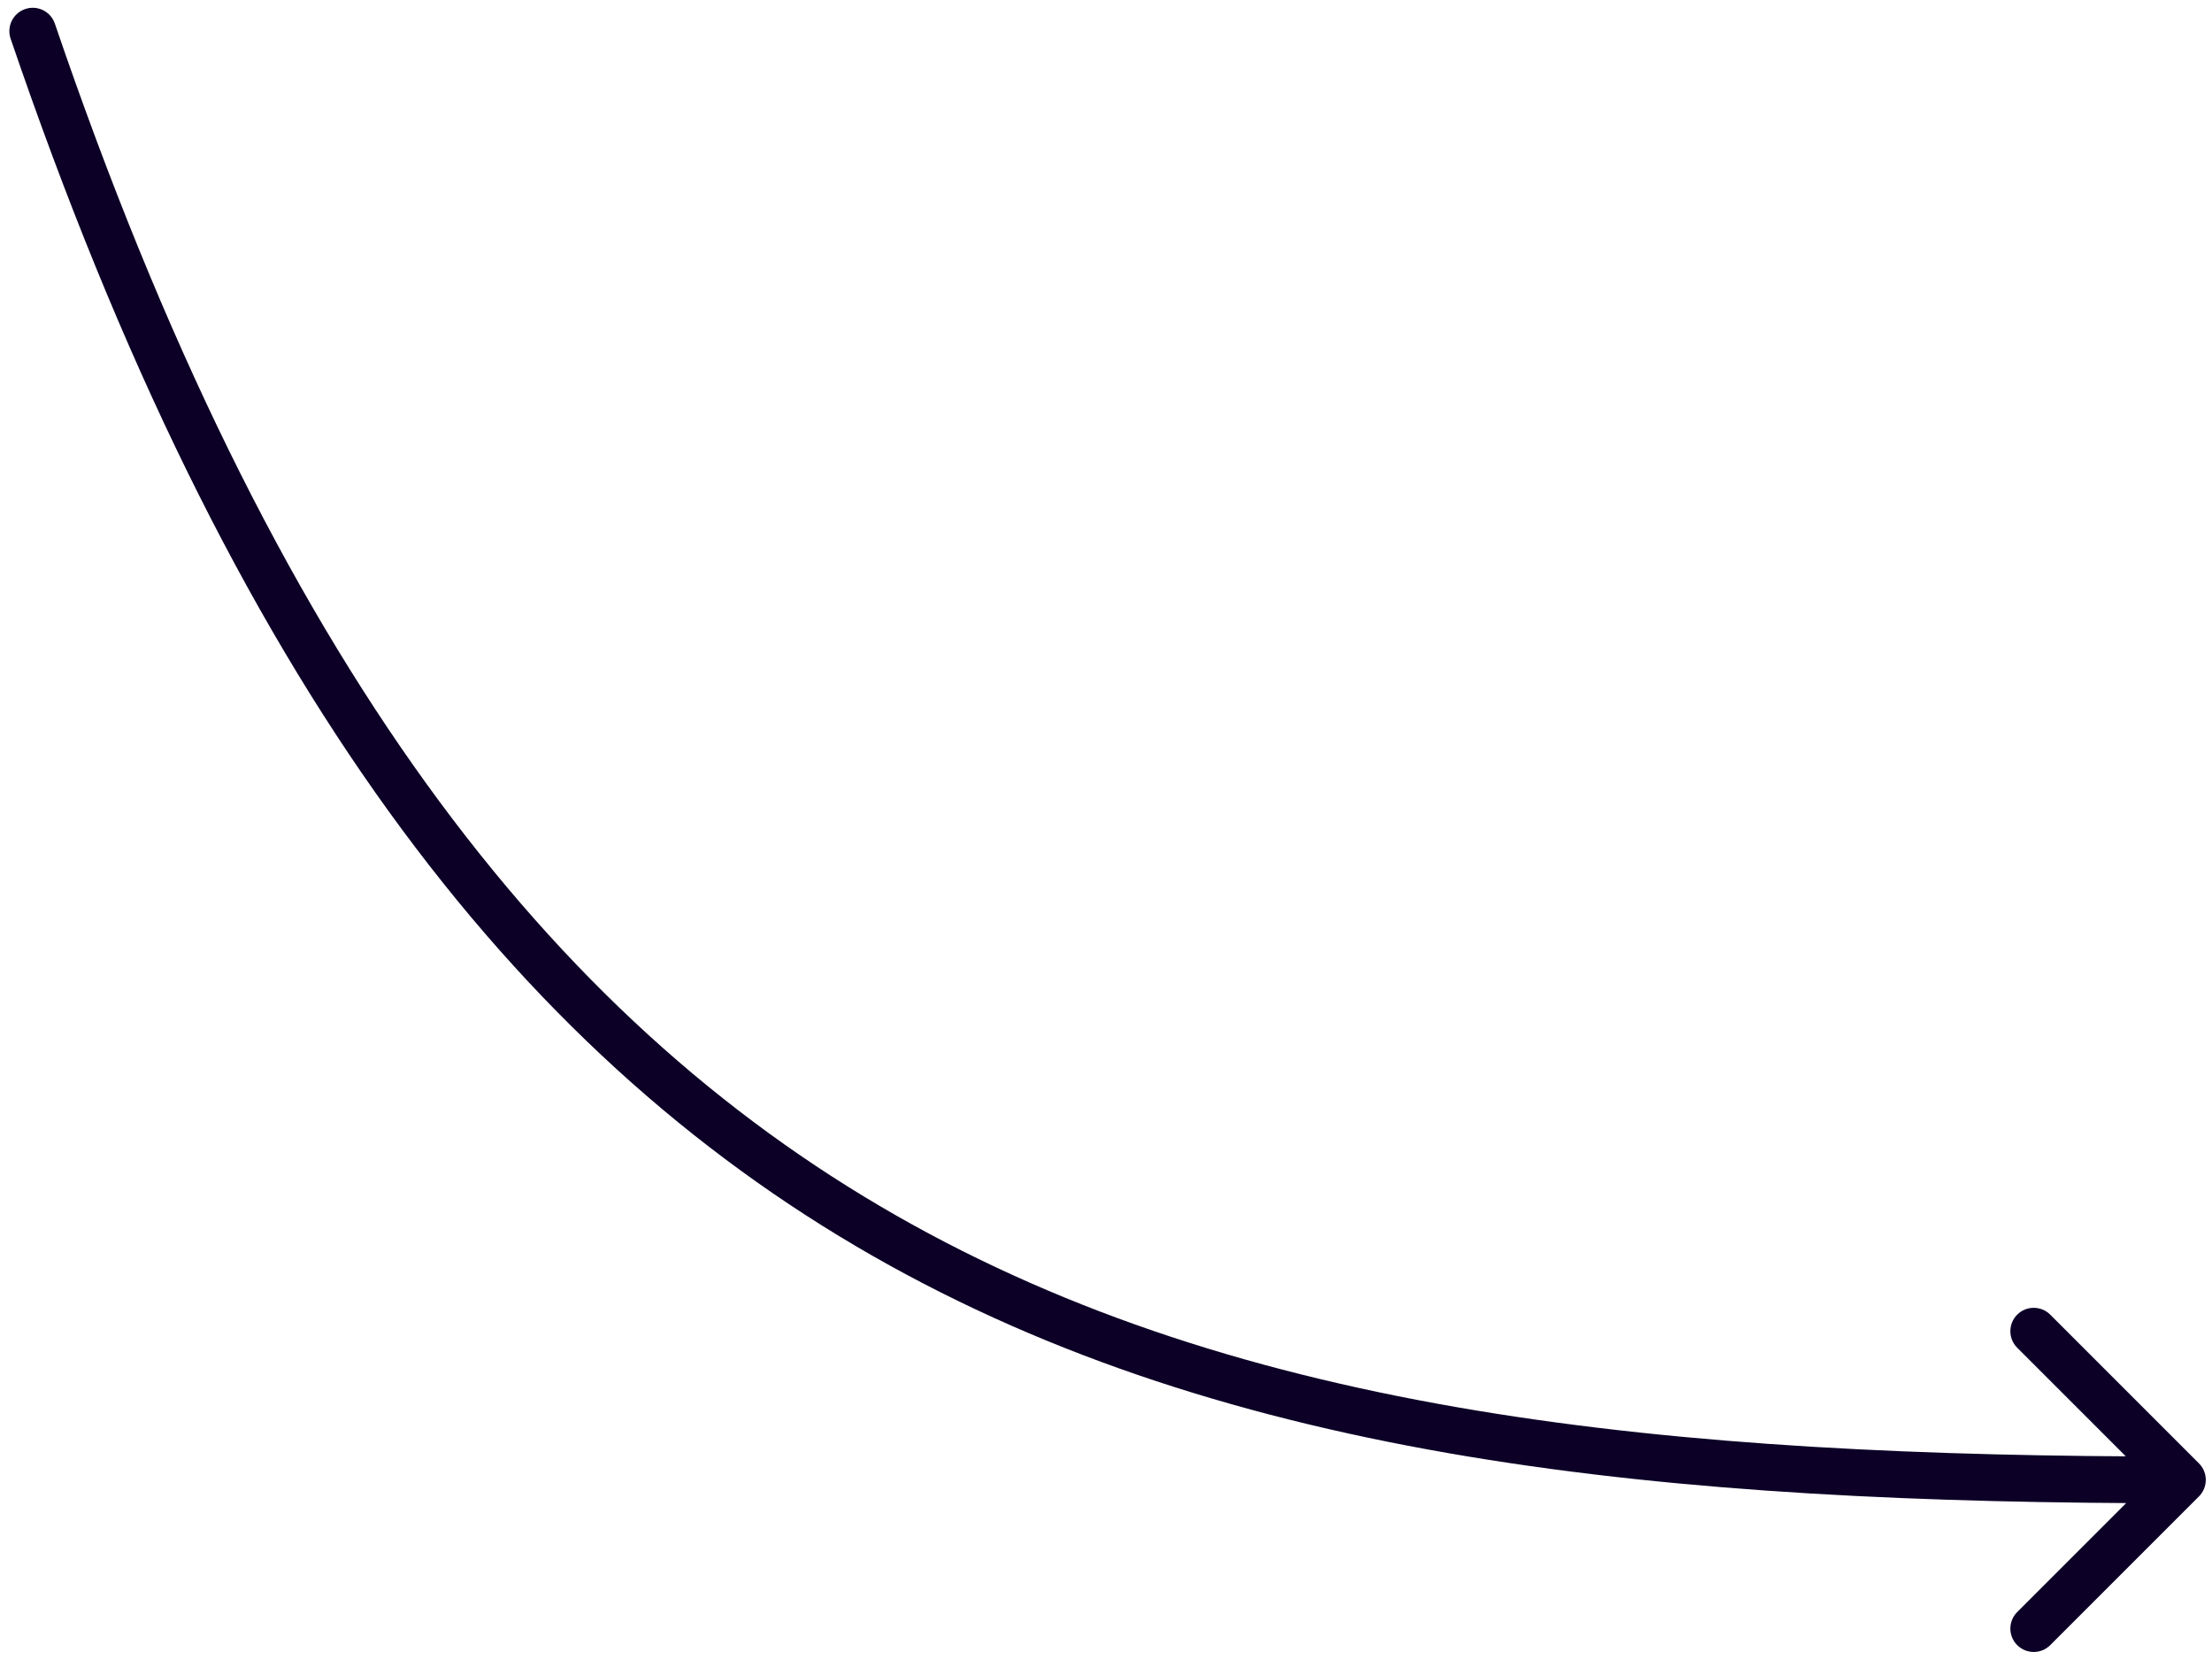
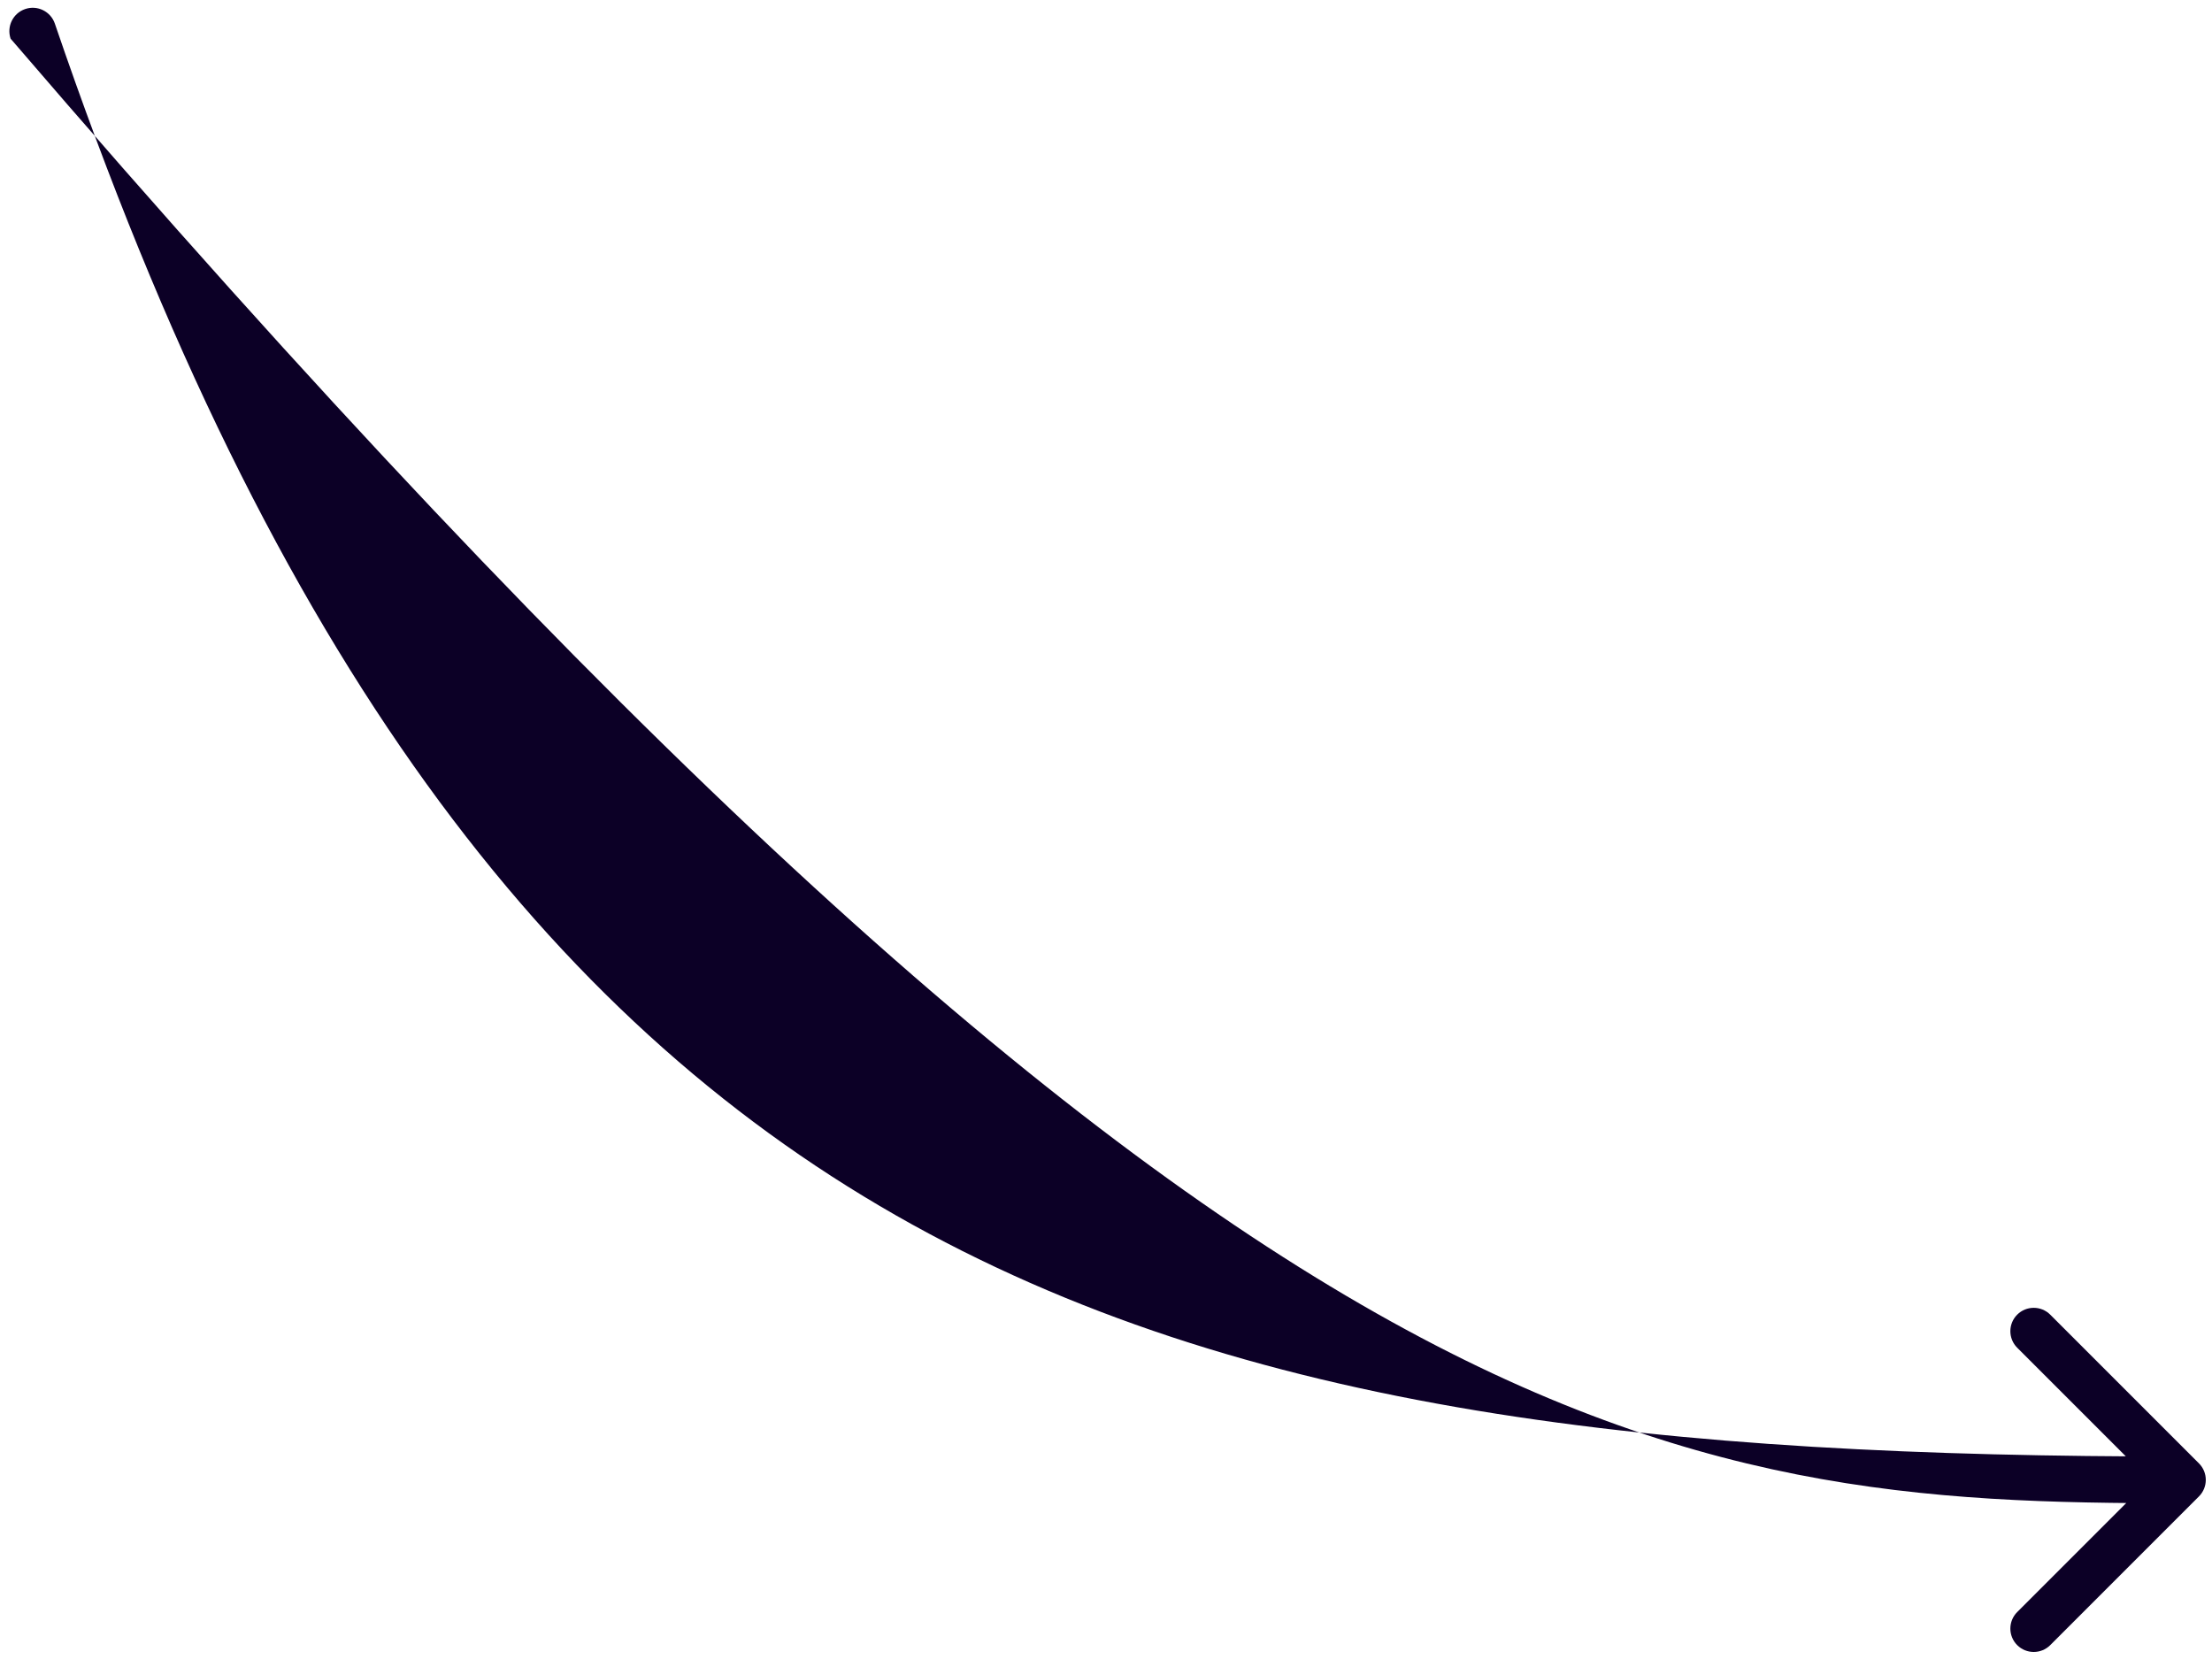
<svg xmlns="http://www.w3.org/2000/svg" width="142" height="107" viewBox="0 0 142 107" fill="none">
-   <path d="M3.521 1.516C3.254 0.732 2.402 0.313 1.618 0.58C0.833 0.848 0.414 1.7 0.682 2.484L3.521 1.516ZM141.162 96.061C141.748 95.475 141.748 94.525 141.162 93.939L131.616 84.393C131.03 83.808 130.081 83.808 129.495 84.393C128.909 84.979 128.909 85.929 129.495 86.515L137.98 95L129.495 103.485C128.909 104.071 128.909 105.021 129.495 105.607C130.081 106.192 131.03 106.192 131.616 105.607L141.162 96.061ZM0.682 2.484C14.76 43.781 32.879 67.401 56.024 80.622C79.109 93.808 106.952 96.5 140.102 96.5V93.5C107.011 93.5 79.863 90.784 57.512 78.017C35.222 65.285 17.461 42.405 3.521 1.516L0.682 2.484Z" fill="#0C0026" />
+   <path d="M3.521 1.516C3.254 0.732 2.402 0.313 1.618 0.58C0.833 0.848 0.414 1.7 0.682 2.484L3.521 1.516ZM141.162 96.061C141.748 95.475 141.748 94.525 141.162 93.939L131.616 84.393C131.03 83.808 130.081 83.808 129.495 84.393C128.909 84.979 128.909 85.929 129.495 86.515L137.98 95L129.495 103.485C128.909 104.071 128.909 105.021 129.495 105.607C130.081 106.192 131.03 106.192 131.616 105.607L141.162 96.061ZM0.682 2.484C79.109 93.808 106.952 96.5 140.102 96.5V93.5C107.011 93.5 79.863 90.784 57.512 78.017C35.222 65.285 17.461 42.405 3.521 1.516L0.682 2.484Z" fill="#0C0026" />
</svg>